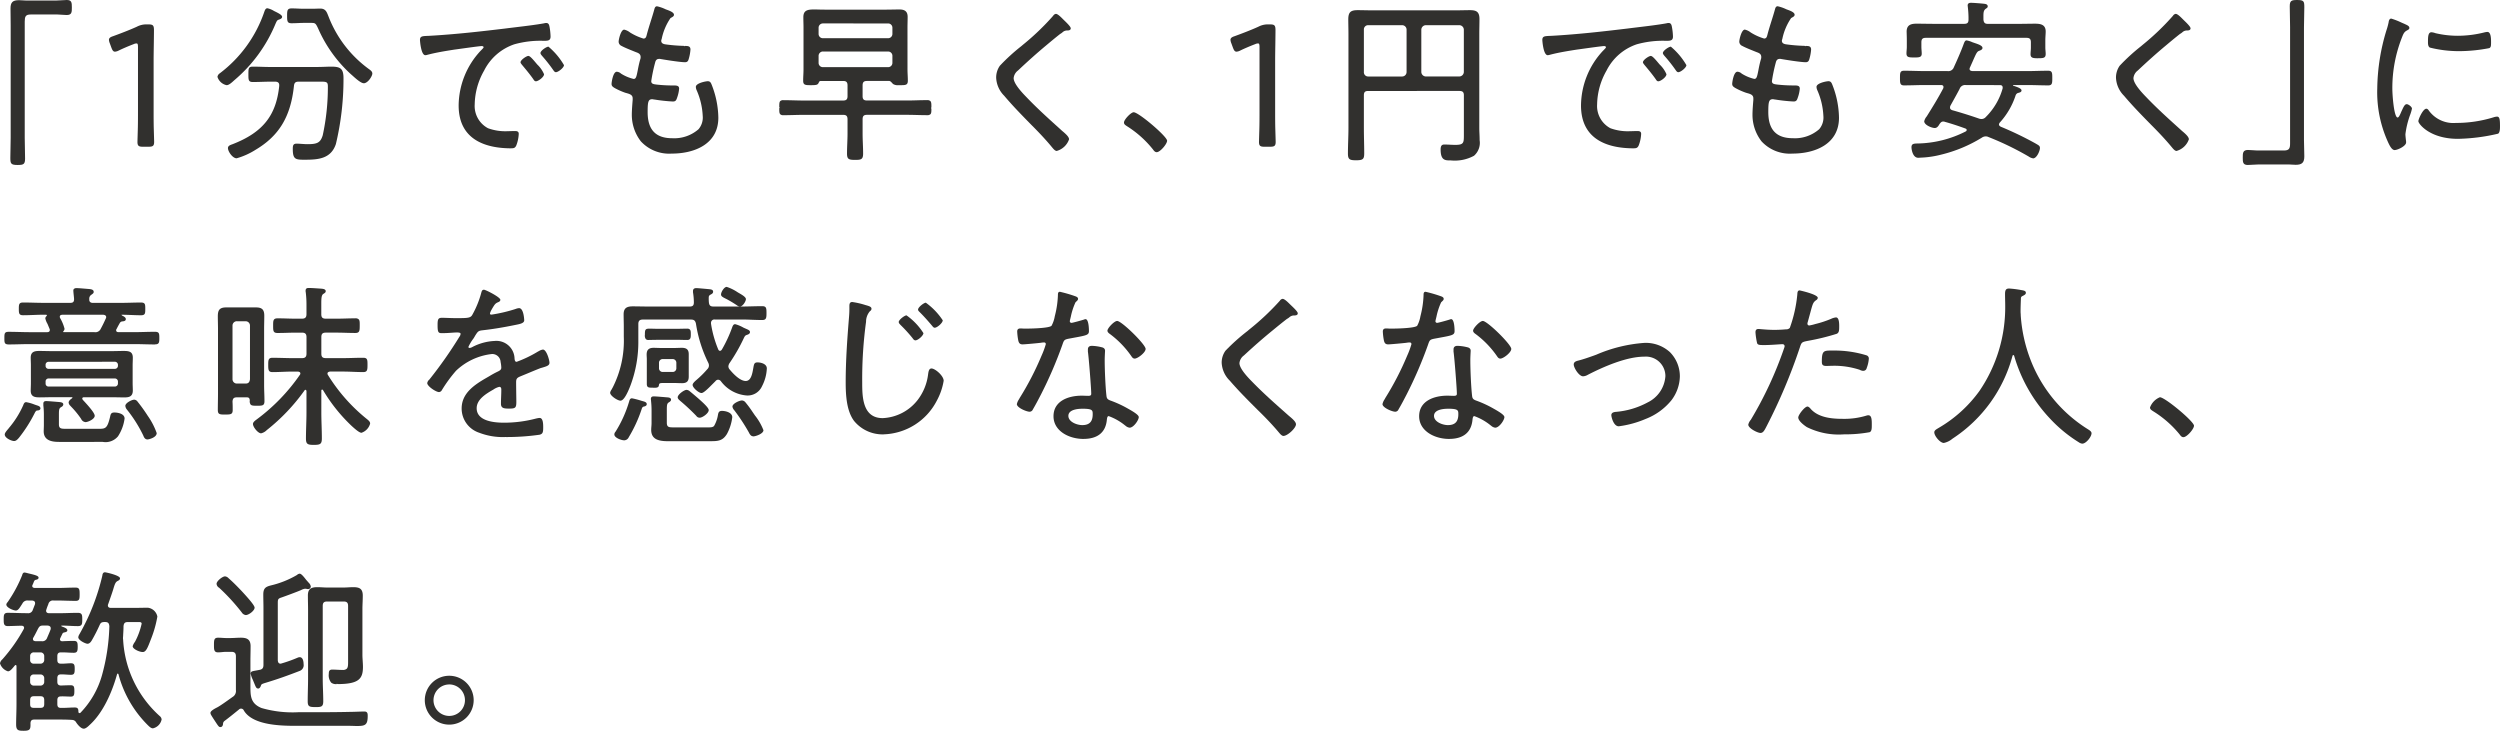
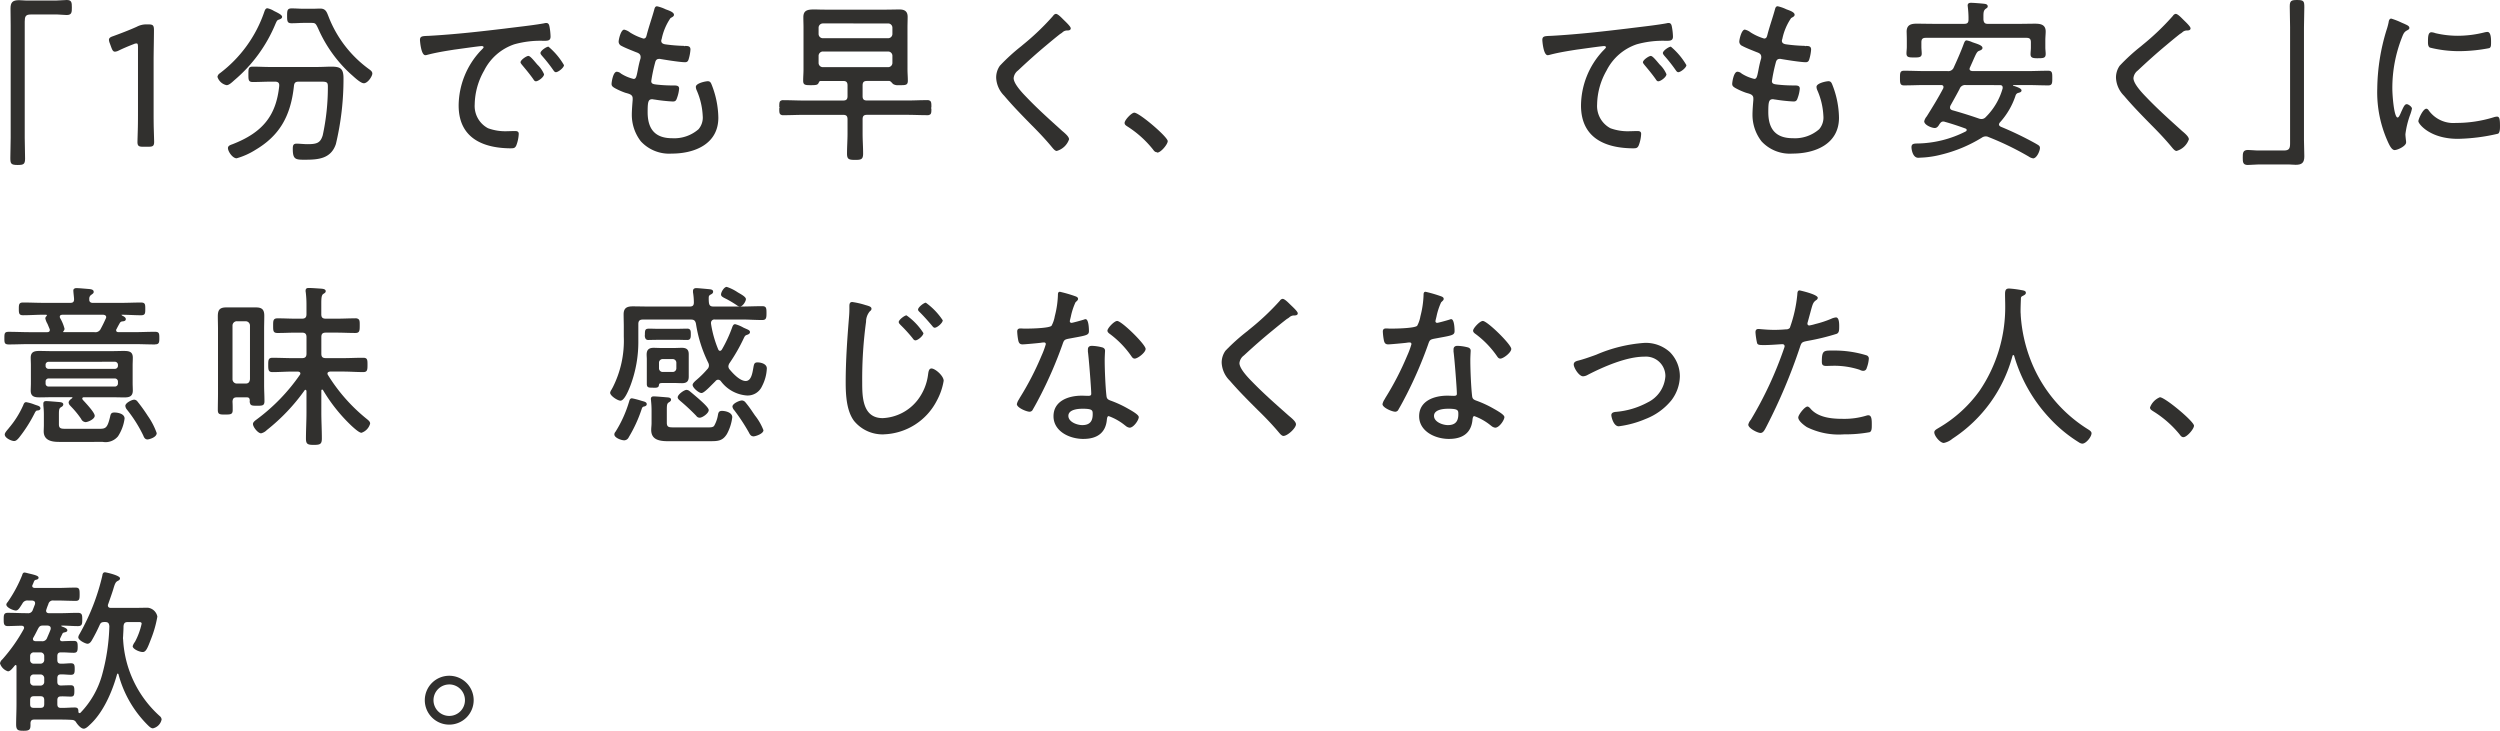
<svg xmlns="http://www.w3.org/2000/svg" id="txt_apply01_sp" width="325" height="95" viewBox="0 0 325 95">
  <defs>
    <clipPath id="clip-path">
      <rect id="長方形_221" data-name="長方形 221" width="325" height="95" fill="none" />
    </clipPath>
  </defs>
  <g id="グループ_3113" data-name="グループ 3113" transform="translate(0 0)" clip-path="url(#clip-path)">
    <path id="パス_2874" data-name="パス 2874" d="M2.383,21.448c-.886,0-.97-.162-.97-.92,0-.433.011-.867.023-1.3s.022-.865.022-1.3V3.267c0-.351-.006-.7-.01-1.054s-.011-.722-.011-1.09c0-.834.274-1.1,1.126-1.1.14,0,.269.01.4.021s.3.025.491.025H7.368c.24,0,.485-.017.724-.035S8.546,0,8.754,0c.628,0,.657.331.657.964,0,.617,0,.989-.679.989-.2,0-.4-.017-.6-.035s-.388-.034-.588-.034H4.06c-.667,0-.775.274-.775.928V17.929c0,.445.011.894.023,1.344s.022.9.022,1.346c0,.726-.2.828-.947.828" transform="translate(-0.07 0)" fill="#31302e" />
    <path id="パス_2875" data-name="パス 2875" d="M19.327,19.244c-.534,0-.724-.094-.724-.623,0-.1.045-1.621.045-1.621.023-.8.023-1.708.023-2.369V6.308c0-.424-.06-.495-.194-.495a.922.922,0,0,0-.358.087c-.713.273-1.41.572-1.965.843a1.217,1.217,0,0,1-.471.142c-.246,0-.347-.211-.473-.534l-.2-.548a1.469,1.469,0,0,1-.114-.452c0-.256.22-.378.55-.484.725-.264,2.093-.776,3.079-1.228a2.622,2.622,0,0,1,1.32-.3h.179c.6,0,.724.128.724.76,0,.363-.01,1.01-.019,1.7-.012.783-.026,1.62-.026,2.154V14.63c0,.661,0,1.572.023,2.346.022.753.045,1.507.045,1.643,0,.529-.19.623-.724.623Z" transform="translate(-0.733 -0.167)" fill="#31302e" />
    <path id="パス_2876" data-name="パス 2876" d="M41.166,20.821c-1.261,0-1.639,0-1.639-1.4,0-.417.033-.691.5-.691.169,0,.389.014.622.031.258.017.529.037.763.037,1.258,0,1.7-.159,2.006-1.149a29.612,29.612,0,0,0,.669-6.346c0-.58-.153-.632-.93-.632H40.294c-.42,0-.575.144-.618.569-.429,4-1.934,6.487-5.033,8.317a9.326,9.326,0,0,1-2.419,1.078c-.519,0-1.127-.878-1.127-1.329,0-.293.3-.4.6-.505,3.926-1.528,5.664-3.714,6.066-7.572v-.108c0-.3-.178-.449-.528-.449H36.65c-.391,0-.775.012-1.161.024s-.773.022-1.164.022c-.568,0-.568-.289-.568-.987,0-.757,0-1.011.568-1.011.391,0,.778.01,1.164.023s.77.023,1.161.023h5.88c.465,0,.882-.014,1.245-.028.282-.01.531-.018.744-.018,1.178,0,1.6.228,1.6,1.511a36.493,36.493,0,0,1-.988,8.545c-.63,1.888-2.233,2.043-3.962,2.043M30.928,11.13a1.588,1.588,0,0,1-1.194-1.079.649.649,0,0,1,.287-.452,16.8,16.8,0,0,0,5.8-8c.081-.227.166-.469.409-.469a2.741,2.741,0,0,1,.852.35l.143.071c.5.246.914.47.914.7,0,.189-.224.289-.392.347-.25.078-.28.143-.445.5a19.208,19.208,0,0,1-5.418,7.423c-.287.264-.658.606-.951.606m17.816-.252c-.369,0-1.081-.645-1.505-1.03L47.077,9.7A17.549,17.549,0,0,1,42.84,3.8c-.355-.768-.4-.768-1-.768h-.872c-.268,0-.529.012-.792.024s-.527.022-.8.022c-.561,0-.589-.248-.589-.965,0-.687.022-.965.589-.965.257,0,.516.01.78.022s.539.025.809.025h1.14c.167,0,.334-.007.5-.012s.336-.011.5-.011c.662,0,.824.416,1.014.9l.065.161a15.222,15.222,0,0,0,5.236,6.8c.239.173.447.325.447.589,0,.325-.573,1.261-1.128,1.261" transform="translate(-1.464 -0.056)" fill="#31302e" />
    <path id="パス_2877" data-name="パス 2877" d="M69.3,19.439c-3.125,0-6.849-.967-6.849-5.571a10.542,10.542,0,0,1,2.832-7.083l.133-.135c.195-.2.276-.278.276-.352,0-.15-.228-.152-.238-.152-.239,0-1.709.205-2.681.339-.381.054-.7.1-.844.116-1.14.18-2.32.365-3.458.66l-.109.028a.926.926,0,0,1-.24.043c-.583,0-.7-1.949-.7-1.968,0-.5.291-.512.994-.542l.263-.011c3.345-.188,6.648-.565,9.743-.936.451-.058.934-.116,1.43-.176,1.27-.153,2.583-.311,3.687-.507a1.229,1.229,0,0,1,.3-.047c.33,0,.385.284.43.512A7.9,7.9,0,0,1,74.4,4.907c0,.555-.367.555-.925.555a12.589,12.589,0,0,0-3.784.453,6.837,6.837,0,0,0-3.928,3.418,9.117,9.117,0,0,0-1.223,4.376,3.273,3.273,0,0,0,1.733,3.12,6.583,6.583,0,0,0,2.551.384c.147,0,.3-.007.452-.011s.288-.01.42-.01c.266,0,.568,0,.568.371a4.769,4.769,0,0,1-.318,1.5c-.145.316-.3.373-.652.373m3.2-8.71c-.174,0-.279-.18-.336-.276-.45-.64-.969-1.262-1.471-1.863-.113-.146-.191-.245-.191-.331,0-.314.783-.828,1.014-.828.208,0,.538.375,1.017.946l.141.167a3.784,3.784,0,0,1,.885,1.265c0,.366-.752.92-1.06.92m2.594-1.186c-.139,0-.23-.124-.311-.235a19.978,19.978,0,0,0-1.494-1.9c-.116-.145-.194-.245-.194-.355,0-.3.773-.827,1.037-.827a9.041,9.041,0,0,1,2.02,2.4c0,.326-.743.92-1.059.92" transform="translate(-2.827 -0.157)" fill="#31302e" />
    <path id="パス_2878" data-name="パス 2878" d="M91.448,20.009a5,5,0,0,1-4.02-1.592,5.618,5.618,0,0,1-1.174-3.523c0-.439.057-1.244.11-1.852V12.82c0-.447-.395-.56-.776-.668L85.4,12.1a8.985,8.985,0,0,1-1.351-.6c-.251-.152-.429-.261-.429-.548,0-.225.195-1.581.678-1.581a.86.86,0,0,1,.55.24,5.4,5.4,0,0,0,1.641.694c.3,0,.366-.263.529-1.094.068-.369.157-.826.315-1.4a.9.9,0,0,0,.066-.351c0-.42-.314-.533-.617-.641l-.3-.121c-.477-.192-1.2-.482-1.536-.674a.618.618,0,0,1-.406-.548c0-.306.288-1.581.723-1.581a1.922,1.922,0,0,1,.758.37,7.134,7.134,0,0,0,1.747.793c.3,0,.359-.231.418-.454.17-.66.355-1.244.538-1.829.146-.465.294-.93.422-1.395l.031-.112c.049-.181.112-.406.356-.406a4.9,4.9,0,0,1,1.116.39l.138.051c.377.138.946.346.946.659,0,.178-.15.262-.326.361l-.125.072a7.39,7.39,0,0,0-1.139,2.683l-.029.092a.557.557,0,0,0-.036.167c0,.268.164.413.535.471a21.26,21.26,0,0,0,2.431.2l.12.053V6.017c.351,0,.713,0,.713.465a5.606,5.606,0,0,1-.225,1.225c-.07.26-.175.424-.475.424-.727,0-2.914-.369-3.161-.411A.732.732,0,0,0,89.8,7.7c-.393,0-.473.307-.52.491a20.74,20.74,0,0,0-.5,2.4c0,.333.253.39.608.434l.107.014a18.621,18.621,0,0,0,2.228.114c.441,0,.68.066.68.418a4.538,4.538,0,0,1-.272,1.2c-.1.317-.2.468-.542.468a21.556,21.556,0,0,1-2.355-.252h0a1.242,1.242,0,0,1-.188-.026,1.1,1.1,0,0,0-.136-.019c-.525,0-.6.337-.6,1.68,0,2.281,1.043,3.39,3.188,3.39a4.8,4.8,0,0,0,3.426-1.168,2.336,2.336,0,0,0,.546-1.743,9.316,9.316,0,0,0-.8-3.354,1.137,1.137,0,0,1-.093-.408c0-.49,1.289-.737,1.552-.737.331,0,.417.227.54.542a12.078,12.078,0,0,1,.832,4.208c0,3.434-3.123,4.658-6.045,4.658" transform="translate(-4.117 -0.043)" fill="#31302e" />
    <path id="パス_2879" data-name="パス 2879" d="M116.417,20.852c-.846,0-1.059-.1-1.059-.828,0-.42.016-.845.032-1.273s.035-.868.035-1.3v-1.87c0-.427-.156-.585-.573-.585H109.71c-.435,0-.871.012-1.306.023s-.873.023-1.31.023a.552.552,0,0,1-.41-.12c-.135-.137-.135-.373-.134-.767l.052-.163h-.052c0-.407,0-.652.132-.787a.556.556,0,0,1,.412-.117c.437,0,.874.011,1.31.022s.871.024,1.306.024h5.142c.413,0,.573-.158.573-.563V11.176c0-.427-.156-.585-.573-.585h-2.907c-.157,0-.193.074-.273.237-.115.262-.278.31-.978.31-.733,0-1.036,0-1.036-.577,0-.256.011-.509.023-.761s.022-.486.022-.722V3.651c0-.23-.006-.46-.012-.688s-.009-.443-.009-.657c0-.849.473-1.01,1.349-1.01.181,0,.385,0,.609.009.274.006.579.013.911.013h7.825c.3,0,.6-.007.9-.011s.6-.011.906-.011c.732,0,1.059.3,1.059.964,0,.23-.006.464-.011.7s-.01.465-.01.693V9.078c0,.236.01.477.022.722s.023.505.023.761c0,.577-.3.577-1.015.577h-.168a1.189,1.189,0,0,1-.742-.154l-.1-.107c-.12-.134-.243-.271-.383-.287h-2.9c-.418,0-.573.159-.573.585v1.391c0,.406.161.563.573.563h5.209c.421,0,.849-.011,1.279-.024s.876-.022,1.315-.022a.576.576,0,0,1,.433.122c.135.136.135.38.134.785l-.052.163h.052c0,.409,0,.635-.128.765a.588.588,0,0,1-.438.12c-.439,0-.879-.011-1.315-.023s-.858-.023-1.279-.023h-5.209c-.418,0-.573.159-.573.585v1.87c0,.432.017.859.033,1.285s.033.857.033,1.291c0,.764-.252.828-1.035.828M112.238,6.76a.567.567,0,0,0-.575.591v.884a.554.554,0,0,0,.556.561h8.468a.558.558,0,0,0,.572-.568V7.346a.559.559,0,0,0-.557-.585Zm0-3.649a.559.559,0,0,0-.575.57v.791a.554.554,0,0,0,.556.562h8.468a.559.559,0,0,0,.572-.569V3.675a.556.556,0,0,0-.557-.563Z" transform="translate(-5.246 -0.065)" fill="#31302e" />
    <path id="パス_2880" data-name="パス 2880" d="M144.084,19.719c-.218,0-.437-.266-.6-.461l-.068-.083c-.735-.887-1.568-1.786-2.7-2.916-1.164-1.187-2.366-2.412-3.468-3.72a3.519,3.519,0,0,1-1.04-2.337,2.674,2.674,0,0,1,.479-1.559A25.213,25.213,0,0,1,139.47,6.1l.214-.182a32.4,32.4,0,0,0,3.934-3.771.5.5,0,0,1,.355-.248c.17,0,.443.2.887.655l.169.166c.461.446.874.864.874,1.056,0,.281-.334.281-.459.281a.871.871,0,0,0-.621.247,1.552,1.552,0,0,1-.289.2c-.647.507-1.26,1.019-1.87,1.531-1.152.961-2.323,2.005-3.619,3.226a1.417,1.417,0,0,0-.565.987c0,.516.552,1.339,1.64,2.448,1.359,1.427,2.851,2.777,4.3,4.082l.374.34c.376.314.89.748.89,1.088a2.377,2.377,0,0,1-1.6,1.512" transform="translate(-6.706 -0.095)" fill="#31302e" />
-     <path id="パス_2881" data-name="パス 2881" d="M157.939,20.552c-.234,0-.382-.211-.492-.365a13.531,13.531,0,0,0-3.382-3.019l-.08-.054c-.143-.1-.3-.2-.3-.423,0-.373.907-1.33,1.261-1.33.649,0,4.345,3.147,4.345,3.7,0,.421-.9,1.49-1.349,1.49" transform="translate(-7.567 -0.768)" fill="#31302e" />
-     <path id="パス_2882" data-name="パス 2882" d="M172.676,19.244c-.534,0-.724-.094-.724-.623,0-.1.045-1.621.045-1.621.023-.8.023-1.708.023-2.369V6.308c0-.424-.06-.495-.194-.495a.922.922,0,0,0-.358.087c-.713.273-1.41.572-1.965.843a1.217,1.217,0,0,1-.471.142c-.246,0-.347-.211-.473-.534l-.2-.548a1.469,1.469,0,0,1-.114-.452c0-.256.22-.378.55-.484.725-.264,2.093-.776,3.079-1.228a2.622,2.622,0,0,1,1.32-.3h.179c.6,0,.724.128.724.76,0,.363-.01,1.01-.019,1.7-.012.783-.026,1.62-.026,2.154V14.63c0,.661,0,1.572.023,2.346.022.753.045,1.507.045,1.643,0,.529-.19.623-.724.623Z" transform="translate(-8.283 -0.167)" fill="#31302e" />
-     <path id="パス_2883" data-name="パス 2883" d="M197.639,20.925c-.689,0-1.284,0-1.284-1.421,0-.46.139-.646.478-.646.25,0,.494.011.735.023s.465.023.7.023c1.11,0,1.11-.278,1.11-1.315v-5.13c0-.406-.161-.563-.573-.563H186.929c-.4,0-.551.158-.551.563V16.7c0,.547.011,1.1.022,1.652s.023,1.107.023,1.654c0,.754-.168.9-1.058.9-.834,0-1.06-.108-1.06-.873,0-.545.017-1.1.033-1.649s.035-1.119.035-1.68V4.477c0-.321-.006-.637-.011-.951s-.011-.613-.011-.918c0-.933.284-1.217,1.215-1.217.305,0,.6.006.9.011s.577.012.865.012H198.4c.29,0,.587-.007.881-.012s.594-.011.885-.011c.8,0,1.238.183,1.238,1.148,0,.316-.006.634-.011.953s-.011.653-.011.985V16.7c0,.258.011.518.023.778s.022.541.022.818a2.228,2.228,0,0,1-.736,2.025,5.241,5.241,0,0,1-3.05.6M194.422,3.344a.6.6,0,0,0-.577.592V9.425a.6.6,0,0,0,.581.586H198.8a.6.6,0,0,0,.573-.592V3.929a.594.594,0,0,0-.579-.585Zm-7.49,0a.547.547,0,0,0-.553.585v5.5a.548.548,0,0,0,.557.586h4.42a.581.581,0,0,0,.573-.592V3.929a.58.58,0,0,0-.579-.585Z" transform="translate(-9.074 -0.07)" fill="#31302e" />
+     <path id="パス_2881" data-name="パス 2881" d="M157.939,20.552c-.234,0-.382-.211-.492-.365a13.531,13.531,0,0,0-3.382-3.019c-.143-.1-.3-.2-.3-.423,0-.373.907-1.33,1.261-1.33.649,0,4.345,3.147,4.345,3.7,0,.421-.9,1.49-1.349,1.49" transform="translate(-7.567 -0.768)" fill="#31302e" />
    <path id="パス_2884" data-name="パス 2884" d="M222.763,19.439c-3.125,0-6.849-.967-6.849-5.571a10.542,10.542,0,0,1,2.832-7.083l.133-.135c.195-.2.276-.278.276-.352,0-.15-.228-.152-.238-.152-.239,0-1.709.205-2.681.339-.381.054-.7.1-.844.116-1.14.18-2.32.365-3.458.66l-.109.028a.926.926,0,0,1-.24.043c-.583,0-.7-1.949-.7-1.968,0-.5.291-.512.994-.542l.263-.011c3.345-.188,6.648-.565,9.743-.936.451-.058.934-.116,1.43-.176,1.27-.153,2.583-.311,3.687-.507a1.229,1.229,0,0,1,.3-.047c.33,0,.385.284.43.512a7.9,7.9,0,0,1,.137,1.251c0,.555-.367.555-.925.555a12.589,12.589,0,0,0-3.784.453,6.837,6.837,0,0,0-3.928,3.418,9.117,9.117,0,0,0-1.223,4.376,3.273,3.273,0,0,0,1.733,3.12,6.583,6.583,0,0,0,2.551.384c.147,0,.3-.007.452-.011s.288-.01.42-.01c.266,0,.568,0,.568.371a4.768,4.768,0,0,1-.318,1.5c-.145.316-.3.373-.652.373m3.2-8.71c-.174,0-.279-.18-.336-.276-.45-.64-.969-1.262-1.471-1.863-.113-.146-.191-.245-.191-.331,0-.314.783-.828,1.014-.828.208,0,.538.375,1.017.946l.141.167a3.783,3.783,0,0,1,.885,1.265c0,.366-.752.92-1.06.92m2.594-1.186c-.139,0-.23-.124-.311-.235a19.983,19.983,0,0,0-1.494-1.9c-.116-.145-.194-.245-.194-.355,0-.3.773-.827,1.037-.827a9.041,9.041,0,0,1,2.02,2.4c0,.326-.743.92-1.059.92" transform="translate(-10.383 -0.157)" fill="#31302e" />
    <path id="パス_2885" data-name="パス 2885" d="M244.68,20.009a5,5,0,0,1-4.021-1.592,5.618,5.618,0,0,1-1.174-3.523c0-.439.058-1.244.111-1.852V12.82c0-.447-.395-.56-.776-.668l-.193-.056a9.015,9.015,0,0,1-1.35-.6c-.251-.152-.43-.261-.43-.548,0-.225.195-1.581.679-1.581a.858.858,0,0,1,.549.24,5.393,5.393,0,0,0,1.642.694c.3,0,.365-.263.529-1.094.068-.369.157-.826.315-1.4a.919.919,0,0,0,.065-.351c0-.42-.313-.533-.616-.641l-.3-.121c-.477-.192-1.2-.482-1.536-.674a.618.618,0,0,1-.406-.548c0-.306.288-1.581.723-1.581a1.928,1.928,0,0,1,.758.37,7.114,7.114,0,0,0,1.747.793c.3,0,.359-.231.419-.454.17-.66.355-1.244.538-1.829.146-.465.294-.93.422-1.395l.031-.112c.049-.181.111-.406.356-.406a4.916,4.916,0,0,1,1.115.39l.139.051c.377.138.945.346.945.659,0,.178-.15.262-.325.361l-.126.072a7.407,7.407,0,0,0-1.139,2.683l-.028.092a.561.561,0,0,0-.037.167c0,.268.165.413.536.471a21.223,21.223,0,0,0,2.431.2l.12.053V6.017c.351,0,.713,0,.713.465a5.606,5.606,0,0,1-.225,1.225c-.07.26-.175.424-.475.424-.727,0-2.915-.369-3.162-.411a.729.729,0,0,0-.214-.022c-.392,0-.472.307-.519.491a20.935,20.935,0,0,0-.5,2.4c0,.333.252.39.608.434l.106.014a18.627,18.627,0,0,0,2.229.114c.44,0,.679.066.679.418a4.543,4.543,0,0,1-.271,1.2c-.1.317-.2.468-.541.468a21.57,21.57,0,0,1-2.357-.252h0a1.232,1.232,0,0,1-.187-.026,1.084,1.084,0,0,0-.137-.019c-.524,0-.6.337-.6,1.68,0,2.281,1.043,3.39,3.189,3.39a4.793,4.793,0,0,0,3.425-1.168A2.333,2.333,0,0,0,248.7,15.1a9.315,9.315,0,0,0-.8-3.354,1.138,1.138,0,0,1-.093-.408c0-.49,1.289-.737,1.551-.737.331,0,.418.227.54.542a12.078,12.078,0,0,1,.832,4.208c0,3.434-3.122,4.658-6.044,4.658" transform="translate(-11.661 -0.043)" fill="#31302e" />
    <path id="パス_2886" data-name="パス 2886" d="M277.071,20.6a1.309,1.309,0,0,1-.551-.233,38.211,38.211,0,0,0-5.216-2.53.808.808,0,0,0-.381-.087.9.9,0,0,0-.5.169,18.242,18.242,0,0,1-5.275,2.2,12.384,12.384,0,0,1-2.558.389c-.059,0-.136.006-.212.011s-.16.011-.217.011c-.724,0-.879-1.1-.879-1.375,0-.451.319-.465.691-.482l.1,0a14.288,14.288,0,0,0,6.26-1.567.223.223,0,0,0,.127-.181c0-.094-.049-.153-.168-.2-.934-.341-1.827-.633-2.654-.864a.713.713,0,0,0-.21-.045c-.238,0-.333.11-.494.322-.137.234-.306.522-.624.522-.386,0-1.371-.388-1.371-.874a1.469,1.469,0,0,1,.321-.627c.783-1.251,1.5-2.419,2.143-3.638a.51.51,0,0,0,.04-.181c0-.114-.035-.266-.328-.266h-2.1c-.444,0-.888.011-1.334.023s-.909.023-1.372.023c-.522,0-.522-.334-.522-.941,0-.683,0-.965.545-.965.448,0,.9.011,1.343.022s.893.024,1.34.024h2.95a.756.756,0,0,0,.824-.495c.4-.869.987-2.2,1.295-3.072.089-.223.169-.423.363-.423a2.875,2.875,0,0,1,.736.233l.306.105c.526.179,1.023.348,1.023.649,0,.2-.249.3-.368.346-.336.106-.4.251-.894,1.366l-.354.794a.585.585,0,0,0-.062.207c0,.179.109.261.376.29h7.15c.447,0,.893-.012,1.34-.024s.9-.022,1.342-.022c.545,0,.545.282.545.965,0,.627,0,.941-.522.941-.462,0-.917-.011-1.371-.023s-.89-.023-1.334-.023h-1.834l-.045.13.1-.024c.494.167,1.007.341,1.007.593,0,.205-.2.261-.382.311l-.124.036a.548.548,0,0,0-.28.356,9.737,9.737,0,0,1-2.022,3.46.469.469,0,0,0-.122.26c0,.143.1.221.24.3a43.34,43.34,0,0,1,4.5,2.167l.133.078c.319.186.452.263.452.516,0,.37-.41,1.353-.9,1.353m-8.719-9.531a.752.752,0,0,0-.826.5c-.285.547-.583,1.083-.885,1.625l-.3.541a.557.557,0,0,0-.061.247c0,.21.118.292.322.361,1.137.318,2.289.679,3.421,1.072a1.04,1.04,0,0,0,.34.066.738.738,0,0,0,.569-.26,8.452,8.452,0,0,0,2.174-3.668.385.385,0,0,0,.02-.146c0-.231-.115-.334-.371-.334Zm9.389-3.488c-.575,0-.992,0-.992-.509,0-.149.011-.294.022-.437s.023-.282.023-.429V5.522c0-.427-.155-.585-.573-.585H263.143c-.418,0-.573.159-.573.585v.616c0,.113.011.265.022.417s.023.312.023.427c0,.508-.374.508-.992.508-.688,0-.992-.021-.992-.531,0-.139.011-.276.022-.415s.023-.271.023-.406V5.2c0-.277-.008-.508-.014-.7,0-.142-.009-.264-.009-.37,0-.908.628-1.034,1.3-1.034.381,0,.761.006,1.142.011s.759.011,1.139.011h3.891c.428,0,.572-.142.572-.562V2.284a12.979,12.979,0,0,0-.089-1.339.548.548,0,0,0-.01-.1.734.734,0,0,1-.011-.11c0-.35.307-.35.455-.35.287,0,1.447.089,1.773.136.115.021.38.066.38.327,0,.147-.1.21-.242.3-.291.207-.317.475-.317,1v.411c.045.418.189.562.574.562h3.911c.369,0,.743-.006,1.117-.011s.749-.011,1.119-.011c.713,0,1.372.123,1.372,1.011,0,.16-.01.325-.021.5-.011.2-.025.419-.025.662v.935c0,.127.012.278.024.426s.022.283.022.4c0,.533-.3.555-.993.555" transform="translate(-12.79 -0.019)" fill="#31302e" />
    <path id="パス_2887" data-name="パス 2887" d="M297.2,19.719c-.218,0-.436-.266-.6-.461l-.068-.083c-.735-.887-1.569-1.786-2.7-2.916-1.164-1.187-2.366-2.412-3.469-3.72a3.519,3.519,0,0,1-1.04-2.337,2.681,2.681,0,0,1,.479-1.559A25.227,25.227,0,0,1,292.584,6.1l.214-.182a32.467,32.467,0,0,0,3.934-3.771.494.494,0,0,1,.354-.248c.171,0,.443.2.888.655l.168.166c.462.446.874.864.874,1.056,0,.281-.333.281-.459.281a.87.87,0,0,0-.62.247,1.529,1.529,0,0,1-.29.2c-.647.507-1.259,1.019-1.869,1.531-1.152.961-2.324,2.005-3.619,3.226a1.415,1.415,0,0,0-.566.987c0,.516.553,1.339,1.64,2.448,1.36,1.427,2.851,2.777,4.3,4.082l.375.34c.375.314.89.748.89,1.088a2.376,2.376,0,0,1-1.6,1.512" transform="translate(-14.245 -0.095)" fill="#31302e" />
    <path id="パス_2888" data-name="パス 2888" d="M307.313,21.448c-.656,0-.656-.4-.656-.965s0-.988.678-.988c.2,0,.405.017.609.034s.4.035.6.035h3.465c.686,0,.8-.274.8-.928V3.519c0-.445-.01-.894-.022-1.344s-.022-.9-.022-1.347c0-.725.2-.827.947-.827.872,0,.947.15.947.92,0,.433-.011.867-.023,1.3s-.022.865-.022,1.3V18.18c0,.35.011.7.022,1.053s.023.723.023,1.091c0,.814-.295,1.1-1.126,1.1-.139,0-.274-.01-.415-.021s-.316-.025-.5-.025h-3.89c-.253,0-.508.018-.752.036-.229.016-.451.032-.656.032" transform="translate(-15.098 0)" fill="#31302e" />
    <path id="パス_2889" data-name="パス 2889" d="M327.314,19.637c-.393,0-.692-.651-.89-1.082a15.648,15.648,0,0,1-1.376-6.952,26.84,26.84,0,0,1,1.187-7.516,8.465,8.465,0,0,0,.29-1.066c.047-.394.212-.477.342-.477a9.516,9.516,0,0,1,1.357.532l.363.156c.086.044.159.077.214.1.218.107.421.213.421.427,0,.152-.109.214-.276.306-.406.212-.489.424-.712.99a17.952,17.952,0,0,0-1.226,6.57c0,.88.214,3.778.686,3.778.15,0,.294-.313.465-.72.023-.057.051-.116.079-.174s.055-.112.077-.167c.207-.446.351-.672.564-.672s.679.341.679.577a4.905,4.905,0,0,1-.219.764,11.253,11.253,0,0,0-.631,2.566c0,.181.045.588.067.769a1.481,1.481,0,0,1,.022.3c0,.474-1.112.988-1.483.988m8.205-1.459c-3.651,0-5.128-1.961-5.128-2.288,0-.275.6-1.626,1.037-1.626.151,0,.249.133.319.231a3.944,3.944,0,0,0,3.525,1.616,16.478,16.478,0,0,0,4.88-.727,1.73,1.73,0,0,1,.463-.094c.35,0,.388.4.388,1.262,0,.281,0,.806-.249.958a24.7,24.7,0,0,1-5.236.669m.179-11.4a15.462,15.462,0,0,1-3.806-.463c-.254-.142-.251-.5-.25-.764,0-.7.035-1.228.456-1.228a1.8,1.8,0,0,1,.509.117,12.71,12.71,0,0,0,2.934.339,14.312,14.312,0,0,0,3.408-.431,2.239,2.239,0,0,1,.415-.07.319.319,0,0,1,.233.1c.248.249.246.915.245,1.234,0,.435,0,.671-.232.775a20.946,20.946,0,0,1-3.911.392" transform="translate(-16.004 -0.127)" fill="#31302e" />
    <path id="パス_2890" data-name="パス 2890" d="M7.864,59.42c-.752,0-2.152,0-2.152-1.375,0-.137.006-.27.01-.4s.011-.26.011-.4V55.855a10.269,10.269,0,0,0-.068-1.179v-.235c0-.293.213-.327.372-.327.195,0,.751.046,1.176.08l.425.035c.306.027.62.053.62.326a.38.38,0,0,1-.2.293c-.3.172-.369.238-.369.962v1.322c0,.585.313.585,1,.585h4.221c.84,0,1.074-.062,1.431-1.555.071-.335.12-.565.554-.565.46,0,1.331.163,1.331.783a5.565,5.565,0,0,1-.854,2.309,2.1,2.1,0,0,1-1.983.73Zm-6-.114c-.334,0-1.216-.386-1.216-.85,0-.2.228-.467.47-.75L1.2,57.6a12.149,12.149,0,0,0,1.841-2.928c.074-.2.158-.419.392-.419a5.585,5.585,0,0,1,1.107.318c.143.049.266.093.346.117.334.095.4.255.4.37,0,.176-.164.28-.441.28-.1.014-.2.12-.295.313A18.328,18.328,0,0,1,2.5,58.876c-.183.21-.375.429-.635.429M19.206,59.1c-.346,0-.47-.308-.55-.512A17.435,17.435,0,0,0,16.516,55.2a.866.866,0,0,1-.192-.465c0-.388.86-.806,1.148-.806a.588.588,0,0,1,.452.269,21.013,21.013,0,0,1,1.327,1.852A9.107,9.107,0,0,1,20.4,58.273c0,.579-1.031.827-1.194.827m-8.078-2.257a.678.678,0,0,1-.548-.412A11.689,11.689,0,0,0,9.242,54.8l-.068-.077a.654.654,0,0,1-.221-.415c0-.244.258-.428.43-.55l.072-.088c0-.053-.067-.062-.106-.062H6.791c-.277,0-.547.006-.814.011s-.524.011-.783.011c-.618,0-1.171-.067-1.171-.873,0-.161.006-.321.011-.482s.012-.318.012-.477V49.449c0-.173-.007-.341-.012-.505s-.011-.317-.011-.475c0-.807.556-.874,1.126-.874.274,0,.549.006.822.011s.547.012.821.012h7.736c.262,0,.524-.007.786-.012s.526-.011.788-.011c.677,0,1.194.065,1.194.874,0,.158-.006.314-.01.475s-.012.332-.012.505V51.8c0,.177.007.341.012.5s.01.293.01.435c0,.827-.545.9-1.1.9-.288,0-.57-.006-.85-.011s-.545-.011-.816-.011H10.945c-.037,0-.222.009-.222.176a.389.389,0,0,0,.083.175c.681.728,1.537,1.687,1.537,2.059,0,.435-.876.828-1.216.828m-4.77-5.677a.378.378,0,0,0-.4.4v.25a.378.378,0,0,0,.4.4h8.581a.4.4,0,0,0,.426-.4v-.25a.4.4,0,0,0-.426-.4Zm0-2.166a.378.378,0,0,0-.4.4v.115a.378.378,0,0,0,.4.4h8.581a.4.4,0,0,0,.426-.4V49.4a.4.4,0,0,0-.426-.4Zm13.829-2.257c-.456,0-.907-.011-1.358-.023s-.9-.023-1.358-.023H3.871c-.455,0-.906.011-1.357.023s-.9.023-1.359.023C.6,46.743.6,46.507.6,45.937c0-.586,0-.828.555-.828.456,0,.908.011,1.359.022s.9.024,1.357.024h2.3c.153,0,.336-.05.336-.289a.387.387,0,0,0-.04-.159L6.2,44.066a2.284,2.284,0,0,1-.279-.706.4.4,0,0,1,.152-.289.143.143,0,0,0,.052-.1c0-.049-.024-.062-.1-.086l-.3,0c-.445,0-.9.018-1.346.034s-.9.034-1.346.034c-.533,0-.555-.254-.555-.828s.021-.827.555-.827c.444,0,.9.011,1.346.023s.9.023,1.346.023H9.165c.356,0,.494-.133.494-.472,0-.1-.023-.322-.046-.541s-.046-.448-.046-.552a.305.305,0,0,1,.067-.24.5.5,0,0,1,.374-.11c.222,0,.733.043,1.143.077l.459.037c.245.028.6.066.6.372,0,.158-.1.225-.227.319l-.091.066a.592.592,0,0,0-.253.573.451.451,0,0,0,.092.35.536.536,0,0,0,.4.123h3.56c.445,0,.889-.012,1.334-.023s.891-.023,1.336-.023c.555,0,.555.259.555.827s0,.828-.555.828c-.422,0-.851-.016-1.279-.034s-.847-.033-1.265-.034l.068.1c.21.1.5.234.5.465,0,.25-.247.28-.429.3a.42.42,0,0,0-.336.187c-.155.266-.291.516-.428.788a.278.278,0,0,0-.063.181c0,.2.17.243.312.243h2.031c.456,0,.907-.012,1.358-.024s.9-.022,1.358-.022c.555,0,.555.259.555.828,0,.543-.023.806-.555.806M8.118,42.889c-.226.027-.315.1-.315.266a.388.388,0,0,0,.04.16,5.407,5.407,0,0,1,.576,1.392.464.464,0,0,1-.124.3l-.059.082c0,.025,0,.062.085.062h3.97a.764.764,0,0,0,.843-.452c.247-.444.483-.949.637-1.295a.528.528,0,0,0,.065-.183c0-.206-.126-.31-.409-.335Z" transform="translate(-0.03 -1.972)" fill="#31302e" />
    <path id="パス_2891" data-name="パス 2891" d="M42.274,59.807c-.814,0-1.034-.1-1.034-.828,0-.559.017-1.118.033-1.677s.035-1.117.035-1.675V52.8c-.035-.135-.09-.152-.129-.152a.137.137,0,0,0-.1.044,25.144,25.144,0,0,1-4.931,5.19,1.509,1.509,0,0,1-.74.421c-.405,0-1.058-.818-1.058-1.216,0-.232.281-.44.488-.592a24.662,24.662,0,0,0,5.614-5.8.264.264,0,0,0,.06-.175c0-.087-.033-.208-.319-.244h-.724c-.418,0-.842.017-1.269.034s-.872.034-1.309.034c-.532,0-.555-.289-.555-.941,0-.637.023-.92.555-.92.437,0,.874.011,1.308.022s.852.024,1.27.024h1.255c.416,0,.587-.17.587-.585V45.8c0-.416-.17-.585-.587-.585H39.9c-.384,0-.768.01-1.156.023s-.791.022-1.194.022c-.577,0-.577-.281-.577-.964,0-.627,0-.941.577-.941.4,0,.8.01,1.194.022s.772.023,1.156.023h.821c.416,0,.587-.169.587-.585V41.65a13.157,13.157,0,0,0-.091-1.659.888.888,0,0,1-.023-.235c0-.349.276-.349.44-.349.274,0,.91.043,1.342.072l.281.019c.229.027.551.064.551.327,0,.155-.1.221-.223.3l-.1.064c-.234.169-.251.6-.251,1.278v1.346c0,.427.159.585.586.585h1.483c.387,0,.781-.011,1.173-.023s.788-.022,1.177-.022a.591.591,0,0,1,.439.128c.14.141.14.379.139.741,0,.734,0,1.036-.578,1.036-.4,0-.8-.01-1.194-.022s-.772-.023-1.156-.023H43.826c-.427,0-.586.159-.586.585v2.144c0,.427.159.585.586.585h2.282c.419,0,.843-.011,1.27-.024s.871-.022,1.308-.022c.555,0,.555.288.555.92,0,.653-.022.941-.555.941-.437,0-.875-.017-1.309-.034s-.85-.034-1.269-.034H44.373c-.3.039-.335.17-.335.267a.321.321,0,0,0,.059.176,22.534,22.534,0,0,0,5.125,5.78c.187.159.361.306.361.542a1.729,1.729,0,0,1-1.126,1.193c-.261,0-.772-.431-1.237-.853a21.493,21.493,0,0,1-3.76-4.691.121.121,0,0,0-.114-.066c-.1,0-.106.091-.106.13v2.873c0,.558.017,1.116.034,1.675s.033,1.118.033,1.677c0,.725-.22.828-1.033.828M30.727,55.863c-.717,0-.944-.028-.944-.6,0-.357.006-.708.011-1.056s.012-.679.012-1.018V44.705c0-.262-.007-.529-.012-.8s-.011-.537-.011-.8c0-.759.172-1.17,1.08-1.17h3.88c.787,0,1.08.293,1.08,1.079,0,.288-.006.576-.011.862s-.011.555-.011.826v7.342c0,.338.01.677.022,1.017s.023.7.023,1.057c0,.571-.241.6-.942.6-.464,0-.713-.006-.849-.148a.728.728,0,0,1-.116-.544c-.023-.3-.125-.4-.4-.4H32.256c-.394,0-.541.148-.564.566.024.36.024.7.024,1.069,0,.573-.238.6-.989.6m1.532-12.13a.566.566,0,0,0-.567.591v6.949a.562.562,0,0,0,.57.562H33.4c.35,0,.518-.17.563-.568V44.318a.565.565,0,0,0-.57-.585Z" transform="translate(-1.466 -1.971)" fill="#31302e" />
-     <path id="パス_2892" data-name="パス 2892" d="M68.648,58.793a8.466,8.466,0,0,1-3.466-.551,3.318,3.318,0,0,1-2.292-3.15c0-1.975,1.614-3.066,3.267-4.014l.377-.219a12.166,12.166,0,0,1,1.111-.6c.248-.124.4-.247.4-.476a4.081,4.081,0,0,0-.091-.741A1.081,1.081,0,0,0,66.8,48.008a8.051,8.051,0,0,0-4.64,2.173A18.391,18.391,0,0,0,60.318,52.7a.467.467,0,0,1-.365.254c-.393,0-1.535-.751-1.535-1.169a.72.72,0,0,1,.266-.449A54.82,54.82,0,0,0,62.6,45.76a.67.67,0,0,0,.151-.382c0-.043,0-.175-.473-.175-.179,0-.4.016-.66.034-.369.027-.816.057-1.325.057-.454,0-.532-.161-.532-1.079,0-.712.075-.919.578-.919.168,0,.4.008.666.017.343.013.74.028,1.113.028,1.5,0,1.909,0,2.145-.407a12.277,12.277,0,0,0,1.157-2.813c.076-.289.125-.474.372-.474.215,0,2.13.97,2.13,1.307,0,.2-.2.28-.307.323-.348.142-.446.307-.737.791l-.059.1-.047.091a1.707,1.707,0,0,0-.2.474c0,.075.025.152.2.152a19.56,19.56,0,0,0,3.018-.7l.133-.043a1.389,1.389,0,0,1,.433-.1c.62,0,.669,1.566.669,1.581,0,.37-.553.482-1,.571l-.14.028c-1.611.332-3.039.563-4.365.708-.471.065-.534.162-.886.712a3.973,3.973,0,0,1-.215.358,5.417,5.417,0,0,0-.654,1.089c0,.083.09.128.152.128a.817.817,0,0,0,.341-.108,6.877,6.877,0,0,1,2.9-.8,2.361,2.361,0,0,1,2.61,2.3c.027.248.082.412.266.412a15.652,15.652,0,0,0,2.78-1.338l.129-.067a1.4,1.4,0,0,1,.513-.191c.47,0,.852,1.38.852,1.718s-.332.45-.837.6a1.662,1.662,0,0,1-.171.051,1.891,1.891,0,0,0-.256.083c-.513.2-1.017.412-1.518.621q-.521.217-1.039.428c-.4.176-.515.3-.515.749,0,.421.007.847.012,1.276S70,53.8,70,54.226c0,.759-.117.873-.9.873-.615,0-1.1,0-1.1-.622,0-.309.011-.617.023-.926s.023-.614.023-.921-.143-.357-.266-.357a2.337,2.337,0,0,0-.772.357c-.862.495-2.165,1.243-2.165,2.417,0,1.558,1.932,1.886,3.552,1.886a16.237,16.237,0,0,0,4.187-.546l.129-.026a1.625,1.625,0,0,1,.317-.044c.464,0,.464.821.464,1.262,0,.609-.066.815-.473.919a30.173,30.173,0,0,1-4.372.3" transform="translate(-2.876 -1.983)" fill="#31302e" />
    <path id="パス_2893" data-name="パス 2893" d="M90.985,59.321c-1.154,0-2.221-.178-2.221-1.467,0-.15.011-.3.023-.448s.023-.294.023-.441V55.392a12.433,12.433,0,0,0-.067-1.318.758.758,0,0,0-.012-.127.606.606,0,0,1-.011-.106c0-.308.2-.349.4-.349s1.169.081,1.637.121l.193.015c.164.028.391.065.391.3,0,.139-.106.219-.2.29-.3.171-.348.264-.348,1.055v1.641c0,.584.268.609.874.609h4.581c.267,0,.563-.016.7-.207a4.207,4.207,0,0,0,.47-1.28c.07-.419.111-.656.554-.656s1.33.2,1.33.828a6.067,6.067,0,0,1-.691,2.17c-.554.9-1.149.94-2.151.94Zm-5.727-.115c-.373,0-1.285-.328-1.285-.759a.509.509,0,0,1,.147-.352,15.627,15.627,0,0,0,1.771-3.926c.052-.189.118-.426.37-.426a11.169,11.169,0,0,1,1.2.312l.272.078c.173.048.451.127.451.37s-.291.3-.415.323c-.149.041-.209.19-.249.331a17.918,17.918,0,0,1-1.671,3.638.672.672,0,0,1-.593.412m16.772-.523c-.319,0-.472-.306-.571-.507a24.7,24.7,0,0,0-1.9-2.888.862.862,0,0,1-.233-.466c0-.4.911-.8,1.24-.8a.624.624,0,0,1,.449.242,13.862,13.862,0,0,1,.908,1.225l.343.5a7.292,7.292,0,0,1,1.091,1.9c0,.462-1.019.806-1.331.806M95.07,56.266a.532.532,0,0,1-.452-.247,27.134,27.134,0,0,0-2.07-1.931l-.081-.075c-.115-.1-.258-.231-.258-.4,0-.368.84-.966,1.149-.966a.684.684,0,0,1,.393.16c.3.24,1.081.9,1.333,1.132l.075.067c.535.483,1.082,1.01,1.082,1.271,0,.413-.813.988-1.171.988M84.779,54.053c-.383,0-1.354-.634-1.354-1.033a.947.947,0,0,1,.17-.388c.049-.088.109-.195.177-.322A13.408,13.408,0,0,0,85.2,45.724V44.4c0-.262-.007-.523-.012-.787s-.01-.524-.01-.788c0-.858.476-1.034,1.193-1.034.343,0,.691.006,1.039.011s.7.012,1.038.012H93.77c.394,0,.54-.147.54-.541a8.516,8.516,0,0,0-.114-1.314v-.168c0-.17.076-.372.441-.372.152,0,.967.074,1.568.13.317.03.607.059.607.334,0,.219-.174.3-.342.387-.228.124-.228.256-.228.456a4.636,4.636,0,0,0,.023.563c.043.382.2.524.587.524h3.674c.445,0,.889-.012,1.334-.024s.891-.022,1.336-.022c.533,0,.555.258.555.9,0,.606-.024.9-.555.9-.446,0-.892-.017-1.337-.034s-.889-.034-1.333-.034H97.032a.433.433,0,0,0-.494.427v.114a14.352,14.352,0,0,0,.932,3.332c.019.046.088.2.225.2.107,0,.164-.048.254-.163a17.331,17.331,0,0,0,1.362-2.949c.072-.168.152-.354.37-.354a4.545,4.545,0,0,1,1.076.451l.247.111c.414.177.6.256.6.471s-.231.3-.356.346c-.279.085-.316.164-.494.542a22.856,22.856,0,0,1-1.784,3.108.905.905,0,0,0-.173.449.659.659,0,0,0,.193.445c.454.546,1.327,1.464,2.058,1.464.7,0,.862-.949.993-1.712l.028-.161c.071-.334.117-.544.509-.544.49,0,1.217.207,1.217.782a5.48,5.48,0,0,1-.622,2.306,2.048,2.048,0,0,1-1.987,1.213,4.634,4.634,0,0,1-3.37-1.864.494.494,0,0,0-.35-.188.46.46,0,0,0-.35.19l-.4.4c-.615.625-1.147,1.143-1.42,1.143-.342,0-1.148-.682-1.148-1.055,0-.194.261-.443.541-.681a12.729,12.729,0,0,0,1.365-1.36.676.676,0,0,0,.216-.467.81.81,0,0,0-.109-.409,17.461,17.461,0,0,1-1.578-5.03c-.087-.41-.252-.55-.655-.55H87.677c-.416,0-.587.17-.587.586V46.2a16.124,16.124,0,0,1-1.031,5.9c-.5,1.293-.934,1.948-1.281,1.948m4.153-1.687c-.475,0-.738,0-.738-.485V48.665c0-.1-.006-.2-.011-.3s-.011-.206-.011-.311c0-.6.277-.874.9-.874.161,0,.316.006.472.011s.306.011.465.011H91.83c.145,0,.289-.006.437-.011s.313-.011.476-.011c.628,0,.9.248.9.828v2.918c0,.6-.254.851-.875.851-.161,0-.315-.006-.47-.01s-.307-.012-.466-.012H90.392c-.534,0-.593.029-.631.319s-.324.3-.641.3Zm1.346-3.717a.473.473,0,0,0-.5.495v.684a.473.473,0,0,0,.5.495h1.255a.473.473,0,0,0,.5-.495v-.684a.473.473,0,0,0-.5-.495Zm3.172-2.485c-.195,0-.412,0-.638-.01-.251-.006-.513-.011-.776-.011H89.822c-.275,0-.57.007-.837.012-.222,0-.423.01-.578.01a.464.464,0,0,1-.341-.11.8.8,0,0,1-.123-.573c0-.66.051-.79.6-.79.111,0,.244,0,.4.008.234.007.521.015.875.015h2.214c.244,0,.5-.007.741-.012s.461-.01.673-.01a.46.46,0,0,1,.338.109c.127.128.126.342.126.613,0,.4,0,.751-.464.751m6.846-4.355a.639.639,0,0,1-.375-.146,15.353,15.353,0,0,0-1.316-.794l-.116-.059c-.4-.2-.643-.317-.643-.559,0-.326.406-.988.738-.988a5.614,5.614,0,0,1,1.375.67l.164.1c.427.244.956.547.956.816,0,.288-.409.965-.782.965" transform="translate(-4.107 -1.964)" fill="#31302e" />
    <path id="パス_2894" data-name="パス 2894" d="M120.57,58.535a4.782,4.782,0,0,1-3.854-1.755c-.955-1.284-1.083-3.261-1.083-5.025,0-2.878.214-5.77.434-8.487a13.136,13.136,0,0,0,.046-1.34c0-.267,0-.6.373-.6a10.275,10.275,0,0,1,1.7.391l.236.067c.285.089.564.177.564.416,0,.163-.1.245-.218.34a2.107,2.107,0,0,0-.488,1.358,55.12,55.12,0,0,0-.5,7.787c0,1.886,0,4.736,2.663,4.736a6.093,6.093,0,0,0,4.523-2.329,6.836,6.836,0,0,0,1.381-3.372c.05-.351.106-.752.441-.752.472,0,1.582.948,1.582,1.6a8.186,8.186,0,0,1-.9,2.6,8.048,8.048,0,0,1-6.892,4.36M124.7,46.315c-.172,0-.3-.174-.364-.277a19.475,19.475,0,0,0-1.589-1.744l-.068-.08a.468.468,0,0,1-.154-.277c0-.3.774-.874,1.013-.874a8.215,8.215,0,0,1,2.2,2.309c0,.334-.724.943-1.034.943m2.511-1.643c-.148,0-.245-.124-.332-.233-.641-.76-1.133-1.3-1.623-1.789-.11-.106-.221-.214-.221-.333,0-.315.766-.9,1.011-.9a8.763,8.763,0,0,1,2.2,2.288c0,.343-.725.965-1.034.965" transform="translate(-5.693 -2.067)" fill="#31302e" />
    <path id="パス_2895" data-name="パス 2895" d="M147.688,59.057c-1.883,0-3.887-1.034-3.887-2.948,0-1.973,1.9-2.675,3.681-2.675.138,0,.28.006.425.011s.283.011.419.011c.274,0,.38-.075.38-.267,0-.665-.323-4.767-.434-5.486v-.282c0-.3.177-.464.511-.464a5.986,5.986,0,0,1,1.291.184c.275.061.427.218.427.439,0,.028,0,.114-.01.232-.012.262-.035.685-.035,1,0,1.266.094,3.486.229,4.645.041.371.169.481.535.617a14.148,14.148,0,0,1,2.313,1.075l.1.056c.65.372,1.252.752,1.252,1.016,0,.378-.664,1.375-1.194,1.375a.966.966,0,0,1-.524-.249l-.077-.056a7.311,7.311,0,0,0-2.115-1.2c-.173,0-.213.241-.24.487-.153,1.633-1.2,2.477-3.046,2.477m-.136-3.922c-.548,0-1.819.091-1.819.928,0,.8,1.151,1.2,1.8,1.2.93,0,1.362-.446,1.362-1.406,0-.511,0-.723-1.339-.723m-6.869.388c-.4,0-1.651-.524-1.651-.988a1.746,1.746,0,0,1,.268-.615c.041-.072.078-.137.1-.184a37.715,37.715,0,0,0,2.829-5.468,11.041,11.041,0,0,0,.568-1.531.213.213,0,0,0-.222-.22,2.854,2.854,0,0,0-.447.047c-.346.043-2.057.205-2.361.205-.429,0-.515-.289-.576-.636a7.8,7.8,0,0,1-.115-1.035c0-.349.222-.4.44-.4.1,0,.192.006.283.012s.165.01.241.01c1.454,0,3.241-.1,3.5-.37a3.939,3.939,0,0,0,.418-1.22l.048-.195a12.334,12.334,0,0,0,.364-2.586c0-.156,0-.418.259-.418a17.587,17.587,0,0,1,2.05.6c.108.044.308.123.308.324,0,.131-.094.22-.224.343l-.11.106a8.5,8.5,0,0,0-.6,1.835l-.084.35a2.115,2.115,0,0,0-.054.262.211.211,0,0,0,.221.22c.15,0,1.342-.336,1.558-.408l.093-.031a.473.473,0,0,1,.174-.041c.429,0,.441,1.379.441,1.536,0,.522-.268.571-2.016.889l-.538.1c-.661.12-.69.205-.884.76l-.057.162a53.722,53.722,0,0,1-2.717,6.3c-.35.676-.69,1.333-1.075,1.987a.473.473,0,0,1-.433.3m13.669-6.908c-.216,0-.322-.152-.425-.3a12.315,12.315,0,0,0-2.8-2.9c-.213-.143-.319-.285-.319-.43,0-.322.879-1.262,1.264-1.262.589,0,3.7,3.055,3.7,3.633,0,.48-1.039,1.262-1.422,1.262" transform="translate(-6.845 -1.997)" fill="#31302e" />
    <path id="パス_2896" data-name="パス 2896" d="M175.082,58.719c-.222,0-.446-.266-.609-.46l-.07-.083c-.751-.89-1.6-1.789-2.758-2.916-1.19-1.189-2.421-2.419-3.54-3.72a3.488,3.488,0,0,1-1.063-2.337,2.637,2.637,0,0,1,.49-1.559,25.617,25.617,0,0,1,2.861-2.563l.2-.172a32.842,32.842,0,0,0,4.01-3.766.511.511,0,0,1,.361-.248c.221,0,.6.35.905.655l.173.167c.47.446.891.863.891,1.056,0,.281-.339.281-.468.281a.9.9,0,0,0-.634.247,1.566,1.566,0,0,1-.3.2c-.66.507-1.284,1.019-1.908,1.531-1.174.959-2.368,2-3.694,3.226a1.416,1.416,0,0,0-.577.987c0,.515.564,1.339,1.674,2.447,1.389,1.431,2.916,2.783,4.392,4.09l.376.332c.381.315.907.749.907,1.089,0,.495-1.094,1.512-1.627,1.512" transform="translate(-8.224 -2.045)" fill="#31302e" />
    <path id="パス_2897" data-name="パス 2897" d="M197.682,59.057c-1.883,0-3.887-1.034-3.887-2.948,0-1.973,1.9-2.675,3.681-2.675.138,0,.28.006.425.011s.283.011.419.011c.274,0,.38-.075.38-.267,0-.665-.323-4.767-.434-5.486v-.282c0-.3.177-.464.511-.464a5.986,5.986,0,0,1,1.291.184c.275.061.427.218.427.439,0,.028,0,.114-.01.232-.012.262-.035.685-.035,1,0,1.266.094,3.486.229,4.645.041.371.169.481.535.617a14.147,14.147,0,0,1,2.313,1.075l.1.056c.65.372,1.252.752,1.252,1.016,0,.378-.664,1.375-1.194,1.375a.966.966,0,0,1-.524-.249l-.077-.056a7.311,7.311,0,0,0-2.115-1.2c-.173,0-.213.241-.24.487-.153,1.633-1.2,2.477-3.046,2.477m-.136-3.922c-.548,0-1.819.091-1.819.928,0,.8,1.151,1.2,1.8,1.2.93,0,1.362-.446,1.362-1.406,0-.511,0-.723-1.339-.723m-6.869.388c-.4,0-1.651-.524-1.651-.988a1.746,1.746,0,0,1,.268-.615c.041-.072.078-.137.1-.184a37.714,37.714,0,0,0,2.829-5.468,11.041,11.041,0,0,0,.568-1.531.213.213,0,0,0-.222-.22,2.842,2.842,0,0,0-.447.047c-.346.043-2.057.205-2.361.205-.429,0-.515-.289-.576-.636a7.8,7.8,0,0,1-.115-1.035c0-.349.222-.4.44-.4.1,0,.192.006.283.012s.165.01.242.01c1.454,0,3.241-.1,3.5-.37a3.94,3.94,0,0,0,.418-1.22l.048-.195a12.333,12.333,0,0,0,.364-2.586c0-.156,0-.418.259-.418a17.52,17.52,0,0,1,2.049.6c.109.044.309.123.309.324,0,.131-.094.22-.224.343l-.11.106a8.5,8.5,0,0,0-.6,1.835l-.084.35a2.112,2.112,0,0,0-.054.262.211.211,0,0,0,.221.22c.15,0,1.342-.336,1.558-.408l.093-.031a.473.473,0,0,1,.174-.041c.429,0,.441,1.379.441,1.536,0,.522-.268.571-2.016.889l-.538.1c-.661.12-.69.205-.884.76l-.057.162a53.721,53.721,0,0,1-2.717,6.3c-.35.676-.69,1.333-1.075,1.987a.473.473,0,0,1-.433.3m13.669-6.908c-.215,0-.321-.151-.424-.3a12.291,12.291,0,0,0-2.8-2.9c-.213-.142-.318-.284-.318-.43,0-.322.878-1.262,1.264-1.262.589,0,3.7,3.055,3.7,3.633,0,.48-1.039,1.262-1.422,1.262" transform="translate(-9.307 -1.997)" fill="#31302e" />
    <path id="パス_2898" data-name="パス 2898" d="M221.034,57.766c-.688,0-.966-1.238-.966-1.444,0-.38.416-.417.666-.438a10.525,10.525,0,0,0,4.063-1.226,4.093,4.093,0,0,0,2.3-3.42,2.531,2.531,0,0,0-2.754-2.524c-2.285,0-5.256,1.286-7.346,2.365a1.325,1.325,0,0,1-.6.188c-.54,0-1.216-1.113-1.216-1.535,0-.31.254-.412.492-.484.741-.183,1.454-.438,2.144-.683l.307-.113a19.113,19.113,0,0,1,6.259-1.53,4.671,4.671,0,0,1,3.3,1.2,4.469,4.469,0,0,1,1.294,3.162,5.3,5.3,0,0,1-1.106,3.109,8.036,8.036,0,0,1-3.331,2.412,13.236,13.236,0,0,1-3.512.961" transform="translate(-10.595 -2.347)" fill="#31302e" />
    <path id="パス_2899" data-name="パス 2899" d="M251.463,58.455a9.315,9.315,0,0,1-4.8-.942c-.115-.073-1.119-.732-1.119-1.253,0-.347.84-1.421,1.194-1.421.119,0,.271.114.452.338,1.023,1.114,2.748,1.259,4.135,1.259A9.835,9.835,0,0,0,254.461,56a.615.615,0,0,1,.2-.025c.441,0,.441.63.441,1.239,0,.457,0,.842-.283.96a17.309,17.309,0,0,1-3.353.277m-10.839-.181c-.365,0-1.582-.6-1.582-1.079a1.479,1.479,0,0,1,.33-.631,48.807,48.807,0,0,0,4.351-9.374.727.727,0,0,0,.044-.188.265.265,0,0,0-.29-.266c-.088,0-.3.014-.569.032-.5.034-1.211.082-1.759.082-.607,0-.884,0-.964-.266a9.026,9.026,0,0,1-.207-1.383c0-.218.047-.441.395-.441.048,0,.158.01.316.024.389.033,1.037.091,1.716.091.517,0,1.015-.023,1.525-.069a.63.63,0,0,0,.511-.186,17.634,17.634,0,0,0,.969-4.277l.009-.111c.014-.218.03-.487.3-.487.023,0,2.357.513,2.357.965a.361.361,0,0,1-.145.259c-.45.3-.5.465-.8,1.579l-.355,1.3a.75.75,0,0,0-.044.237.231.231,0,0,0,.243.22,6.24,6.24,0,0,0,.792-.192,13.364,13.364,0,0,0,2.04-.671,1.953,1.953,0,0,1,.636-.186.278.278,0,0,1,.2.085c.222.222.22.823.219,1.111,0,.5-.023.807-.33.936a29.48,29.48,0,0,1-3.754.915c-.763.158-.809.166-1.031.854a71.977,71.977,0,0,1-4.3,10.2l-.061.119c-.24.465-.414.8-.761.8m13.35-8.072a1.113,1.113,0,0,1-.456-.142,10.648,10.648,0,0,0-3.446-.52c-.148,0-.3.007-.443.011s-.3.011-.448.011c-.492,0-.577-.185-.577-.577,0-1.292.205-1.423,1.088-1.423l.335,0a14.093,14.093,0,0,1,4.378.619.431.431,0,0,1,.306.459,4.262,4.262,0,0,1-.279,1.208.445.445,0,0,1-.458.35" transform="translate(-11.769 -1.988)" fill="#31302e" />
    <path id="パス_2900" data-name="パス 2900" d="M283.725,59.651a.929.929,0,0,1-.438-.167,18.178,18.178,0,0,1-3.822-3.156,19.907,19.907,0,0,1-4.6-8.093c-.033-.1-.09-.1-.109-.1s-.079.011-.109.1a18.547,18.547,0,0,1-7.734,10.722l-.08.055a2.544,2.544,0,0,1-1.113.546c-.487,0-1.24-.914-1.24-1.376,0-.236.205-.36.464-.517l.087-.053a17.166,17.166,0,0,0,5.323-4.819A19.314,19.314,0,0,0,273.7,41.7c0-.25-.007-.5-.012-.75s-.01-.5-.01-.754c0-.535.133-.714.531-.714a13.312,13.312,0,0,1,1.61.206c.3.052.566.1.566.349,0,.2-.2.3-.364.384l-.1.05a.3.3,0,0,0-.179.3c-.023.572-.045,1.118-.045,1.687,0,.079,0,.168.01.259s.011.184.011.265A19.682,19.682,0,0,0,277,48.771a18.441,18.441,0,0,0,7.442,9c.219.137.48.3.48.523,0,.465-.714,1.353-1.194,1.353" transform="translate(-13.022 -1.974)" fill="#31302e" />
    <path id="パス_2901" data-name="パス 2901" d="M298.319,59.552c-.239,0-.389-.211-.5-.365a13.717,13.717,0,0,0-3.453-3.018l-.083-.055c-.144-.1-.307-.2-.307-.423a2.3,2.3,0,0,1,1.284-1.33c.663,0,4.434,3.147,4.434,3.7,0,.421-.918,1.49-1.377,1.49" transform="translate(-14.474 -2.719)" fill="#31302e" />
    <path id="パス_2902" data-name="パス 2902" d="M3.043,98.916c-.686,0-.945-.071-.945-.828,0-.444.012-.883.024-1.322s.023-.878.023-1.322v-4.9c0-.113-.038-.176-.106-.176-.022,0-.09.021-.231.208-.234.284-.5.614-.773.614A1.583,1.583,0,0,1,0,90.154a.875.875,0,0,1,.3-.515l.08-.089a21.393,21.393,0,0,0,2.687-3.822.453.453,0,0,0,.063-.2c0-.24-.236-.267-.336-.267-.206,0-.613.013-.994.026-.334.01-.648.02-.787.02-.532,0-.532-.348-.532-.874s0-.85.532-.85c.4,0,.794.011,1.189.022s.786.024,1.184.024h.183a.614.614,0,0,0,.7-.447c.106-.266.19-.477.273-.7a.43.43,0,0,0,.019-.164c0-.205-.126-.309-.407-.335H3.682a.73.73,0,0,0-.779.41l-.117.18c-.274.428-.454.711-.725.711-.294,0-1.239-.361-1.239-.783a.529.529,0,0,1,.145-.279,2.411,2.411,0,0,0,.159-.226,17.377,17.377,0,0,0,1.751-3.295c.047-.16.1-.357.325-.357a2.9,2.9,0,0,1,.382.084c.093.024.178.046.222.054.821.193,1.207.308,1.207.53s-.262.261-.362.28c-.134.038-.169.089-.238.224-.068.18-.112.293-.181.433a.339.339,0,0,0-.041.135c0,.163.091.24.319.267H7.425c.4,0,.792-.011,1.19-.024s.814-.022,1.227-.022c.491,0,.511.267.511.873,0,.591-.02.851-.511.851-.414,0-.821-.011-1.227-.023s-.795-.024-1.19-.024H6.967a.6.6,0,0,0-.68.47c-.092.226-.183.452-.25.679a.684.684,0,0,0-.044.166c0,.225.132.335.4.335H7.79c.384,0,.767-.011,1.157-.024s.79-.022,1.194-.022c.553,0,.553.338.553.85,0,.546,0,.874-.553.874-.356,0-.711-.016-1.066-.034s-.7-.034-1.058-.034c-.056.023-.061.035-.061.061l.119.071c.254.089.68.239.68.477,0,.2-.222.243-.384.28s-.2.062-.26.177l-.274.57a.422.422,0,0,0-.04.159c0,.173.148.228.273.243.4-.023,1.155-.046,1.522-.046.463,0,.508.219.508.759s-.048.784-.508.784c-.246,0-.494-.012-.739-.026s-.478-.025-.711-.025c-.079,0-.158,0-.238,0-.312,0-.452.152-.452.493v.48c0,.355.133.494.472.494.067,0,.127,0,.188,0,.184,0,.368-.013.553-.026s.373-.025.561-.025c.465,0,.485.26.485.76s-.047.737-.485.737c-.186,0-.373-.012-.561-.025s-.38-.026-.573-.026l-.186,0c-.314,0-.454.153-.454.495v.456c0,.331.133.474.454.495C8.335,93.019,8.77,93,9.181,93c.443,0,.486.214.486.736s-.043.737-.462.737c-.174,0-.347-.007-.522-.014s-.343-.015-.515-.015c-.086,0-.173,0-.261.007-.314,0-.454.153-.454.495v.5c0,.351.131.495.451.495.09,0,.178,0,.265,0,.26,0,.516-.013.774-.026s.521-.025.786-.025c.432,0,.463.228.463.577.024.109.065.152.152.152a.155.155,0,0,0,.123-.052,11.452,11.452,0,0,0,2.794-4.881,26.213,26.213,0,0,0,.956-6.371c-.046-.415-.177-.537-.587-.537-.395,0-.532.083-.66.356a21.471,21.471,0,0,1-1.052,2.058c-.11.177-.285.412-.547.412-.244,0-1.194-.443-1.194-.85a.965.965,0,0,1,.157-.4l.054-.1a28.273,28.273,0,0,0,2.916-7.51c.016-.138.055-.431.349-.431.088,0,1.948.393,1.948.783,0,.2-.172.28-.31.347-.268.144-.357.354-.583,1.128-.138.435-.343,1.028-.64,1.872a.474.474,0,0,0-.043.164c0,.226.132.335.4.335h3.035c.3,0,.587-.007.878-.012s.584-.01.88-.01a1.433,1.433,0,0,1,1.239,1.148,14.409,14.409,0,0,1-.779,2.8l-.07.18c-.416,1.087-.627,1.632-1.052,1.632-.411,0-1.307-.381-1.307-.76a1.632,1.632,0,0,1,.27-.53l.057-.09a9.233,9.233,0,0,0,.838-2.3c0-.1-.036-.219-.337-.219H16.642c-.4,0-.542.132-.585.545,0,.352-.021.711-.044,1.091,0,.1-.009.178-.012.253s-.013.145-.013.223a.9.9,0,0,0,.013.137.875.875,0,0,1,.01.115,14.374,14.374,0,0,0,4.8,9.9.62.62,0,0,1,.2.4A1.485,1.485,0,0,1,19.883,98.6c-.25,0-.482-.233-.653-.4a14.537,14.537,0,0,1-3.824-6.613c-.015-.045-.046-.1-.086-.1s-.08.01-.108.1c-.369,1.346-1.456,4.686-3.577,6.59-.311.31-.561.468-.742.468-.426,0-.892-.665-.982-.8a.617.617,0,0,0-.53-.341c-.682-.046-1.388-.046-2.073-.046H4.457c-.335,0-.473.134-.494.474.012.438-.006.673-.145.815s-.389.17-.775.17m1.368-4.492c-.351,0-.493.15-.493.518v.5c0,.37.124.495.493.495h.845c.36,0,.494-.135.494-.495v-.5c0-.368-.144-.518-.494-.518Zm0-2.828a.45.45,0,0,0-.493.495v.456a.463.463,0,0,0,.493.495h.845a.473.473,0,0,0,.494-.495v-.456a.473.473,0,0,0-.494-.495Zm0-2.872a.462.462,0,0,0-.493.493v.48a.45.45,0,0,0,.493.494h.845a.473.473,0,0,0,.494-.494v-.48a.473.473,0,0,0-.494-.493Zm1.233-3.489c-.419,0-.514.087-.706.429l-.2.393c-.13.257-.262.513-.415.77a.259.259,0,0,0-.038.178c0,.161.1.24.342.267h.793a.642.642,0,0,0,.7-.428c.158-.361.319-.725.454-1.089a.478.478,0,0,0,.02-.163c0-.218-.138-.332-.431-.358Z" transform="translate(0 -3.916)" fill="#31302e" />
-     <path id="パス_2903" data-name="パス 2903" d="M30.06,98.447c-.172,0-.267-.14-.474-.444l-.415-.631-.128-.2c-.2-.319-.267-.427-.267-.576,0-.183.286-.415.874-.709.413-.217,1.259-.826,1.765-1.188l.214-.153a.9.9,0,0,0,.456-.914V89.25c0-.415-.169-.585-.586-.585h-.685c-.172,0-.357.018-.537.035s-.354.033-.512.033c-.532,0-.532-.374-.532-.942,0-.687.022-.965.554-.965.173,0,.346.011.518.023s.339.023.51.023h.548c.23,0,.46-.011.687-.023s.444-.023.659-.023c.772,0,1.285.188,1.285,1.1,0,.308-.006.617-.01.924s-.012.616-.012.922V93.1c0,1.277,0,2.285,1.45,2.87a14.473,14.473,0,0,0,4.8.544h1.3c1.828,0,3.718,0,5.59-.047.208,0,.584-.013.934-.026.307-.01.6-.02.733-.02.408,0,.441.262.441.555,0,1.165-.288,1.329-1.354,1.329-.132,0-.283,0-.45-.009-.207-.006-.438-.013-.691-.013H40.042c-1.868,0-5.733,0-6.923-1.988a.39.39,0,0,0-.65-.122c-.645.523-1.248,1.015-1.874,1.483a.477.477,0,0,0-.183.39c-.032.264-.151.4-.35.4m12.369-2.6c-.807,0-1.012-.075-1.012-.76,0-.491.011-.981.023-1.472s.024-.979.024-1.47V83.23c0-.3-.006-.614-.012-.926s-.011-.643-.011-.966c0-.9.474-1.079,1.24-1.079.218,0,.435.011.653.024s.433.023.647.023h2.1c.2,0,.4-.011.608-.023s.426-.024.647-.024c.786,0,1.24.18,1.24,1.1,0,.285-.011.576-.022.867s-.024.58-.024.865v5.951c0,.261.018.522.034.784s.035.526.035.79c0,1.518-.492,2.241-3.293,2.241l-.11-.053v.054a1.012,1.012,0,0,1-.725-.189,1.508,1.508,0,0,1-.313-1.141c0-.343.073-.555.441-.555.228,0,.452.01.675.022s.443.023.671.023a.74.74,0,0,0,.547-.158c.177-.179.176-.523.175-1V82.707c0-.428-.159-.586-.586-.586H43.958c-.427,0-.586.159-.586.586v9.439c0,.49.017.979.034,1.469s.034.982.034,1.473c0,.723-.261.76-1.012.76m-7.462-2.417c-.2,0-.278-.147-.437-.535l-.244-.593A3.388,3.388,0,0,1,34,91.486c0-.256.214-.306.59-.371L35.208,91c.329-.078.459-.257.459-.633V82.889c0-.274-.007-.553-.012-.832s-.01-.559-.01-.832c0-.81.287-1.015.975-1.191a12.283,12.283,0,0,0,3.407-1.362.562.562,0,0,1,.349-.167c.191,0,.474.318.841.8,0,0,.269.3.319.363a.926.926,0,0,1,.285.489.342.342,0,0,1-.35.35.434.434,0,0,1-.184-.029.035.035,0,0,1-.016,0,.772.772,0,0,1-.08-.009.784.784,0,0,0-.107-.011,1.439,1.439,0,0,0-.524.177c-.545.237-2.049.79-2.539.961-.476.151-.491.246-.491.793v7.387c.027.289.141.426.358.426a.354.354,0,0,0,.128-.029,18.1,18.1,0,0,0,2.133-.765.739.739,0,0,1,.226-.048c.473,0,.509.685.509.9a.794.794,0,0,1-.466.87c-1.593.615-2.844,1.07-4.523,1.575-.492.156-.5.172-.582.422-.081.2-.2.311-.346.311m-1.6-9.555a.719.719,0,0,1-.517-.335,26.046,26.046,0,0,0-2.943-3.212.644.644,0,0,1-.336-.518c0-.35.762-.965,1.1-.965a.734.734,0,0,1,.462.244l.074.064c.567.5,1.1,1.051,1.609,1.584,1.16,1.248,1.7,1.939,1.7,2.174,0,.389-.753.965-1.149.965" transform="translate(-1.417 -3.926)" fill="#31302e" />
    <path id="パス_2904" data-name="パス 2904" d="M61.259,98.827a3.177,3.177,0,1,1,3.179-3.177,3.182,3.182,0,0,1-3.179,3.177m0-5.222a2.045,2.045,0,1,0,2.046,2.045A2.048,2.048,0,0,0,61.259,93.6" transform="translate(-2.86 -4.625)" fill="#31302e" />
  </g>
</svg>